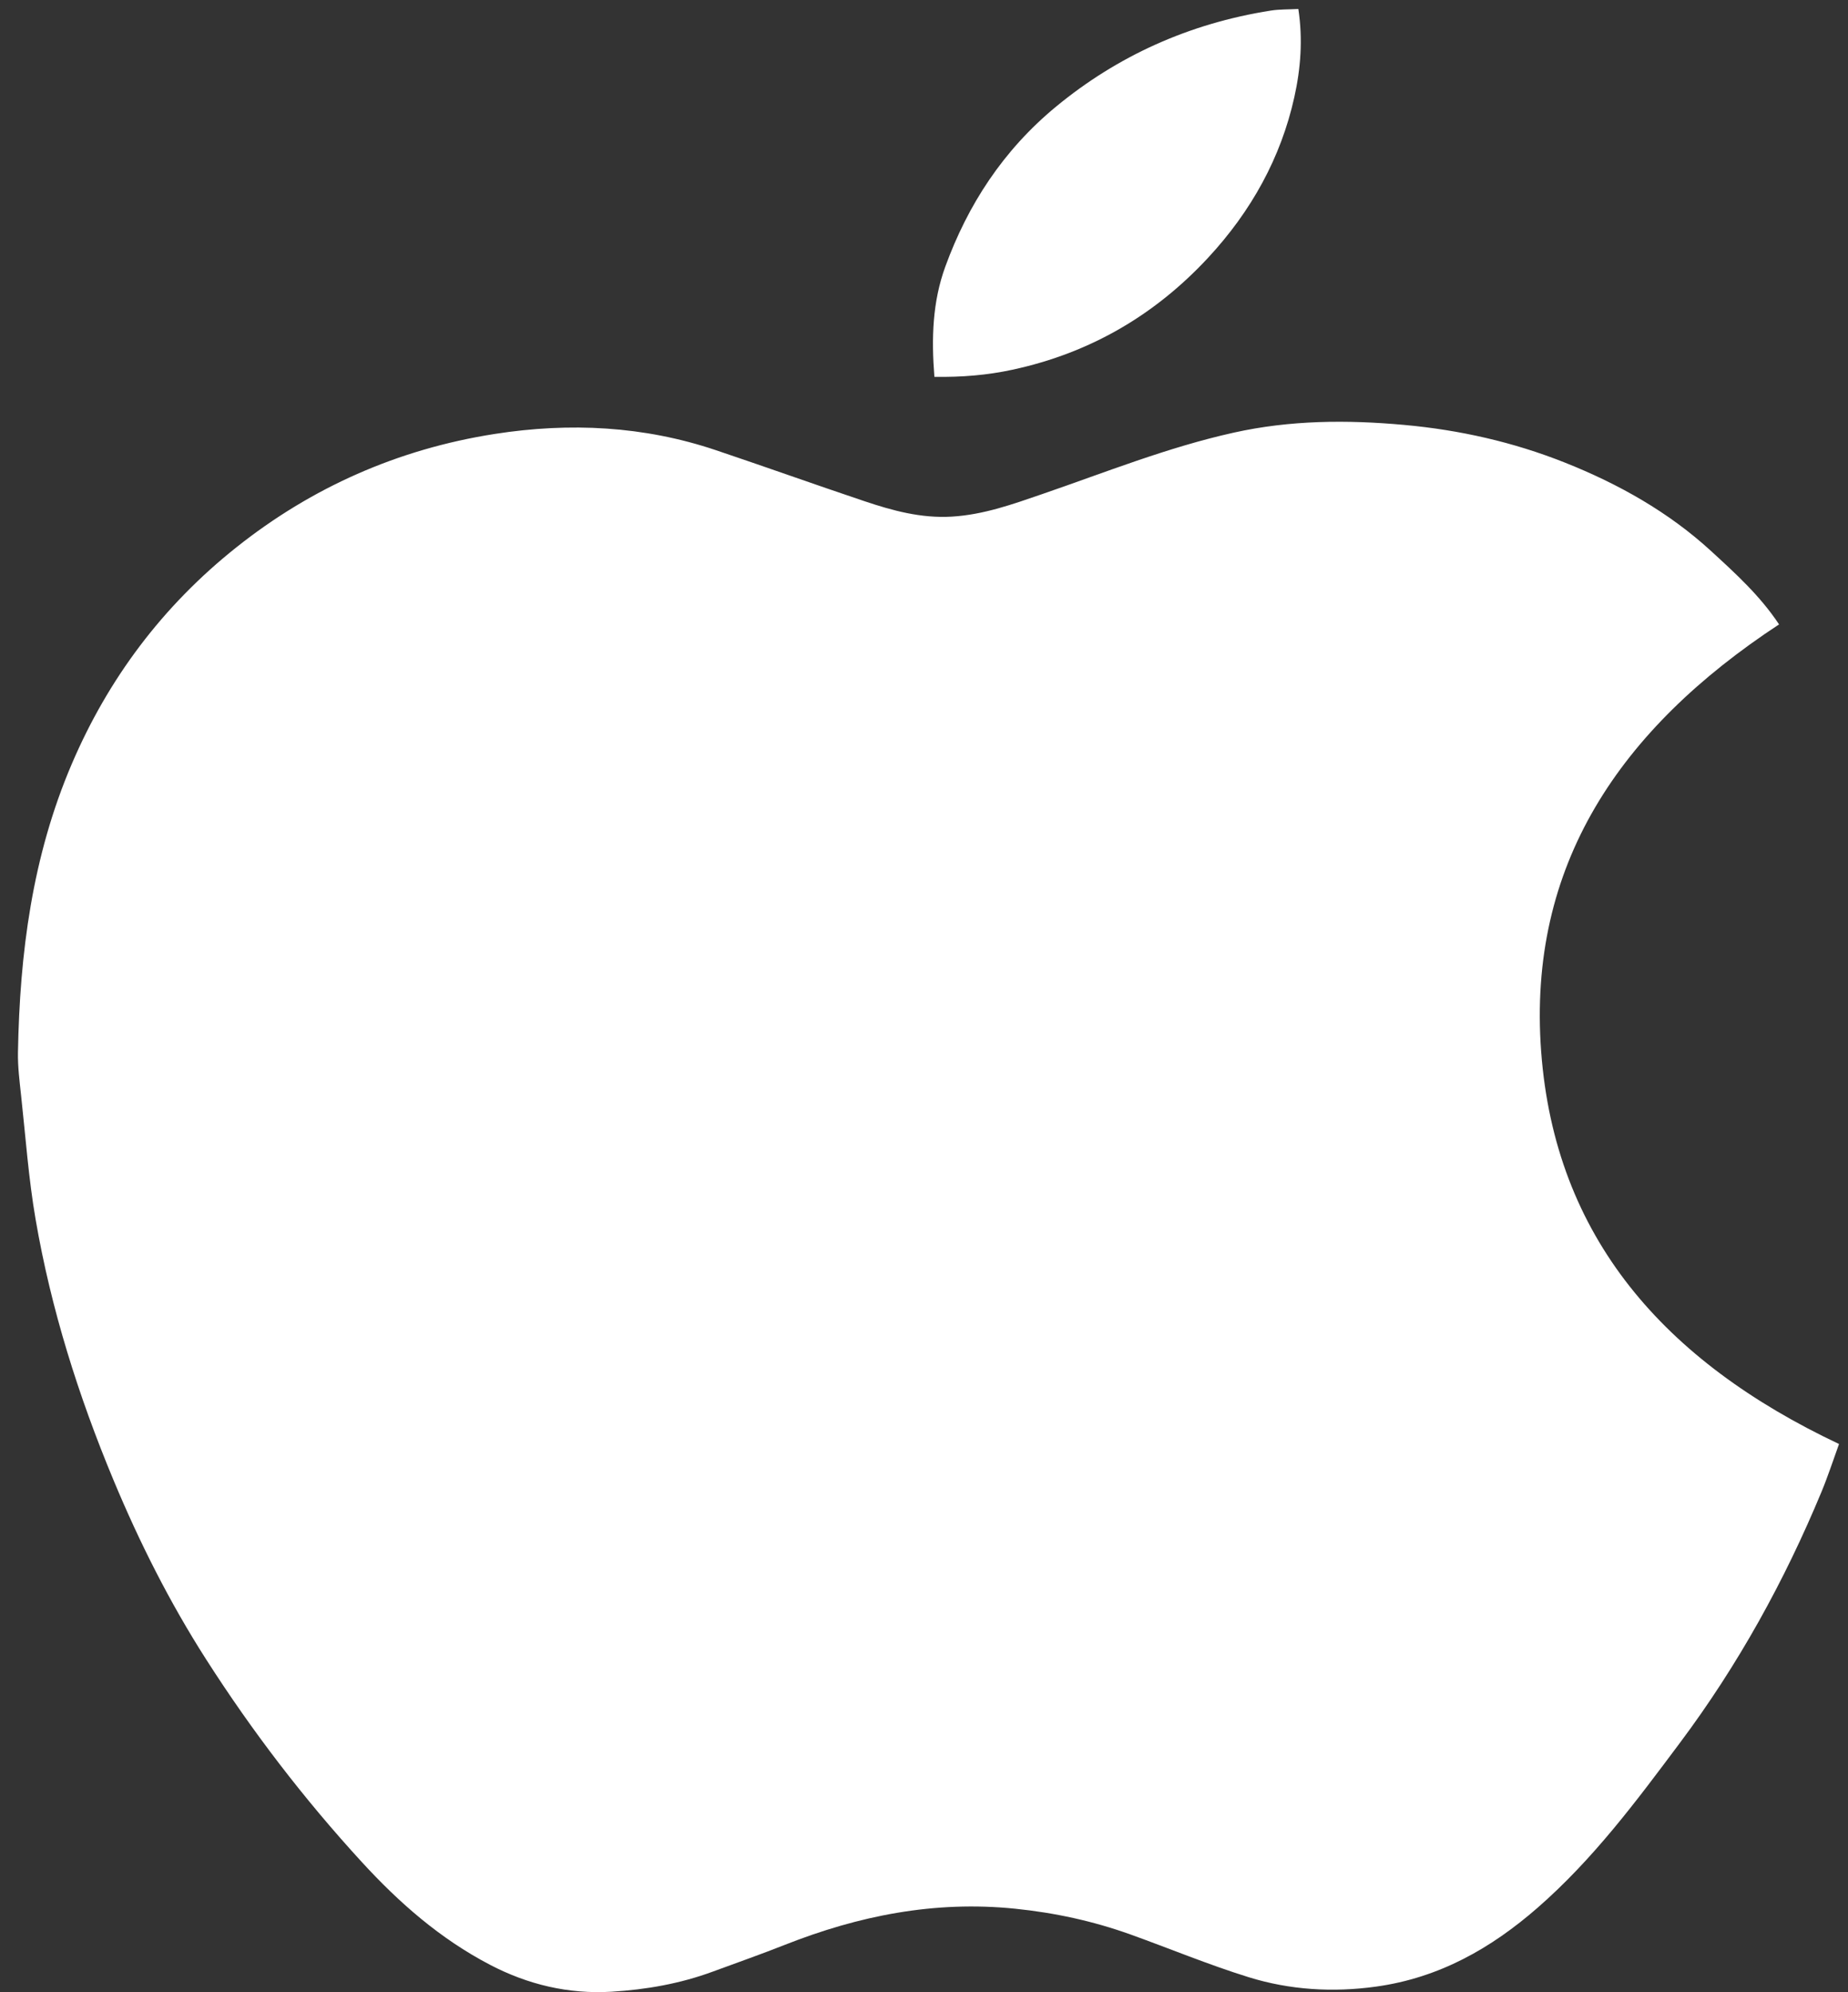
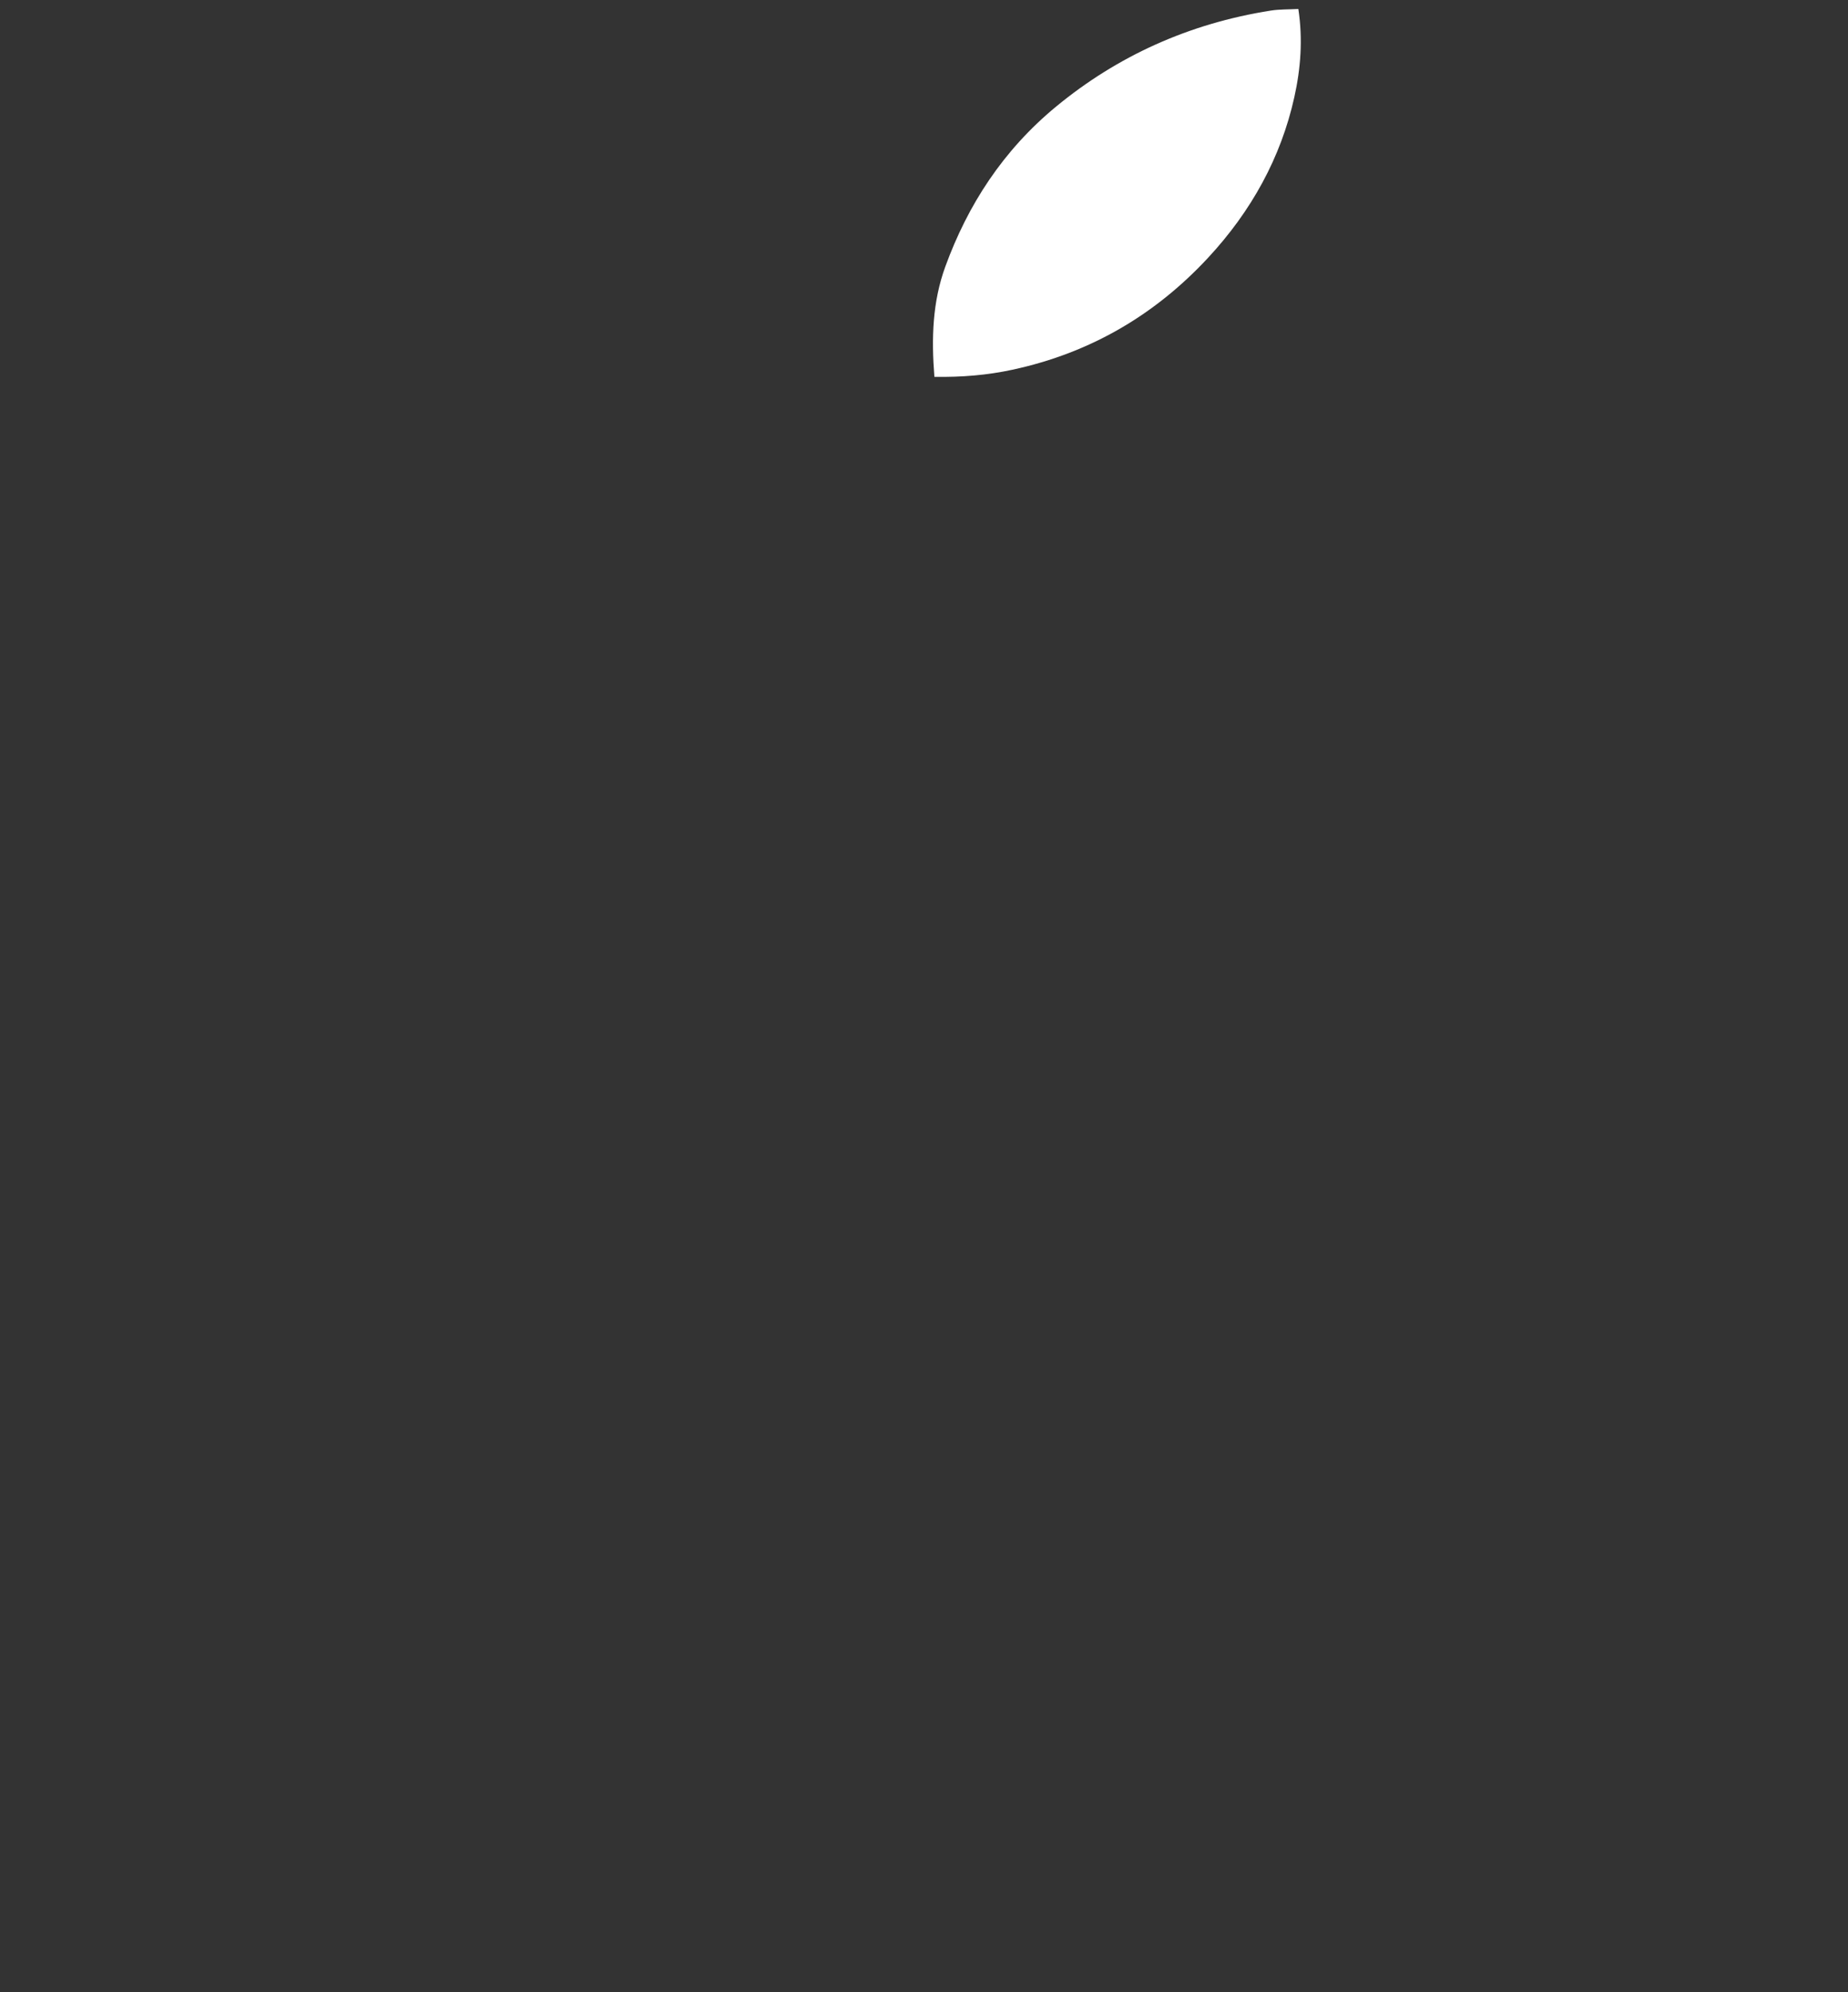
<svg xmlns="http://www.w3.org/2000/svg" width="206px" height="222px" viewBox="0 0 206 222" version="1.1">
  <rect x="0" y="0" width="206" height="222" fill="#333333" stroke="none" />
  <title>Group 62</title>
  <g id="Page-1" stroke="none" stroke-width="1" fill="none" fill-rule="evenodd">
    <g id="Group-62" transform="translate(0.601, 0.859)" fill="#FFFFFF">
-       <path d="M171.195,116.33 C172.732,136.962 184.852,150.829 204.399,160.059 C203.739,161.875 203.162,163.663 202.439,165.402 C198.334,175.284 193.173,184.664 186.653,193.375 C181.823,199.834 177.007,206.325 170.781,211.752 C165.663,216.21 159.875,219.552 152.77,220.529 C147.958,221.195 143.167,220.898 138.58,219.474 C134.117,218.087 129.803,216.293 125.409,214.713 C121.264,213.228 116.994,212.297 112.55,211.844 C103.561,210.927 95.112,212.628 86.906,215.864 C84.238,216.919 81.524,217.873 78.828,218.865 C75.219,220.195 71.429,220.861 67.593,221.094 C62.777,221.388 58.23,220.293 54.02,218.095 C48.444,215.183 43.894,211.178 39.774,206.691 C33.272,199.609 27.491,192.054 22.38,184.064 C18.303,177.694 14.934,170.996 12.055,164.09 C8.125,154.664 5.08,144.995 3.365,135.012 C2.58,130.454 2.253,125.826 1.751,121.226 C1.577,119.623 1.374,118.011 1.402,116.408 C1.598,105.407 2.979,94.6 7.408,84.257 C11.444,74.828 17.487,66.696 25.78,60.11 C34.095,53.504 43.707,49.19 54.559,47.498 C62.908,46.197 71.174,46.606 79.199,49.308 C84.725,51.165 90.207,53.129 95.733,54.983 C98.874,56.039 102.062,56.915 105.494,56.713 C109.037,56.503 112.282,55.335 115.542,54.213 C122.613,51.785 129.538,48.994 136.915,47.356 C143.214,45.955 149.538,45.912 155.936,46.494 C162.132,47.056 168.094,48.412 173.797,50.675 C179.844,53.077 185.401,56.212 190.113,60.528 C192.846,63.034 195.595,65.525 197.714,68.723 C179.922,80.41 169.649,95.589 171.195,116.33 Z" id="Fill-27" />
      <path d="M103.557,41.135 C103.217,36.805 103.342,32.776 104.782,28.833 C107.274,22.008 111.181,15.903 117.178,10.975 C123.933,5.423 131.871,1.766 141.057,0.32 C142.035,0.166 143.052,0.199 144.128,0.141 C144.641,3.525 144.392,6.774 143.675,9.992 C142.187,16.677 138.905,22.675 134.012,27.925 C128.295,34.061 121.151,38.436 112.236,40.347 C109.459,40.945 106.631,41.184 103.557,41.135" id="Fill-29" />
    </g>
  </g>
</svg>